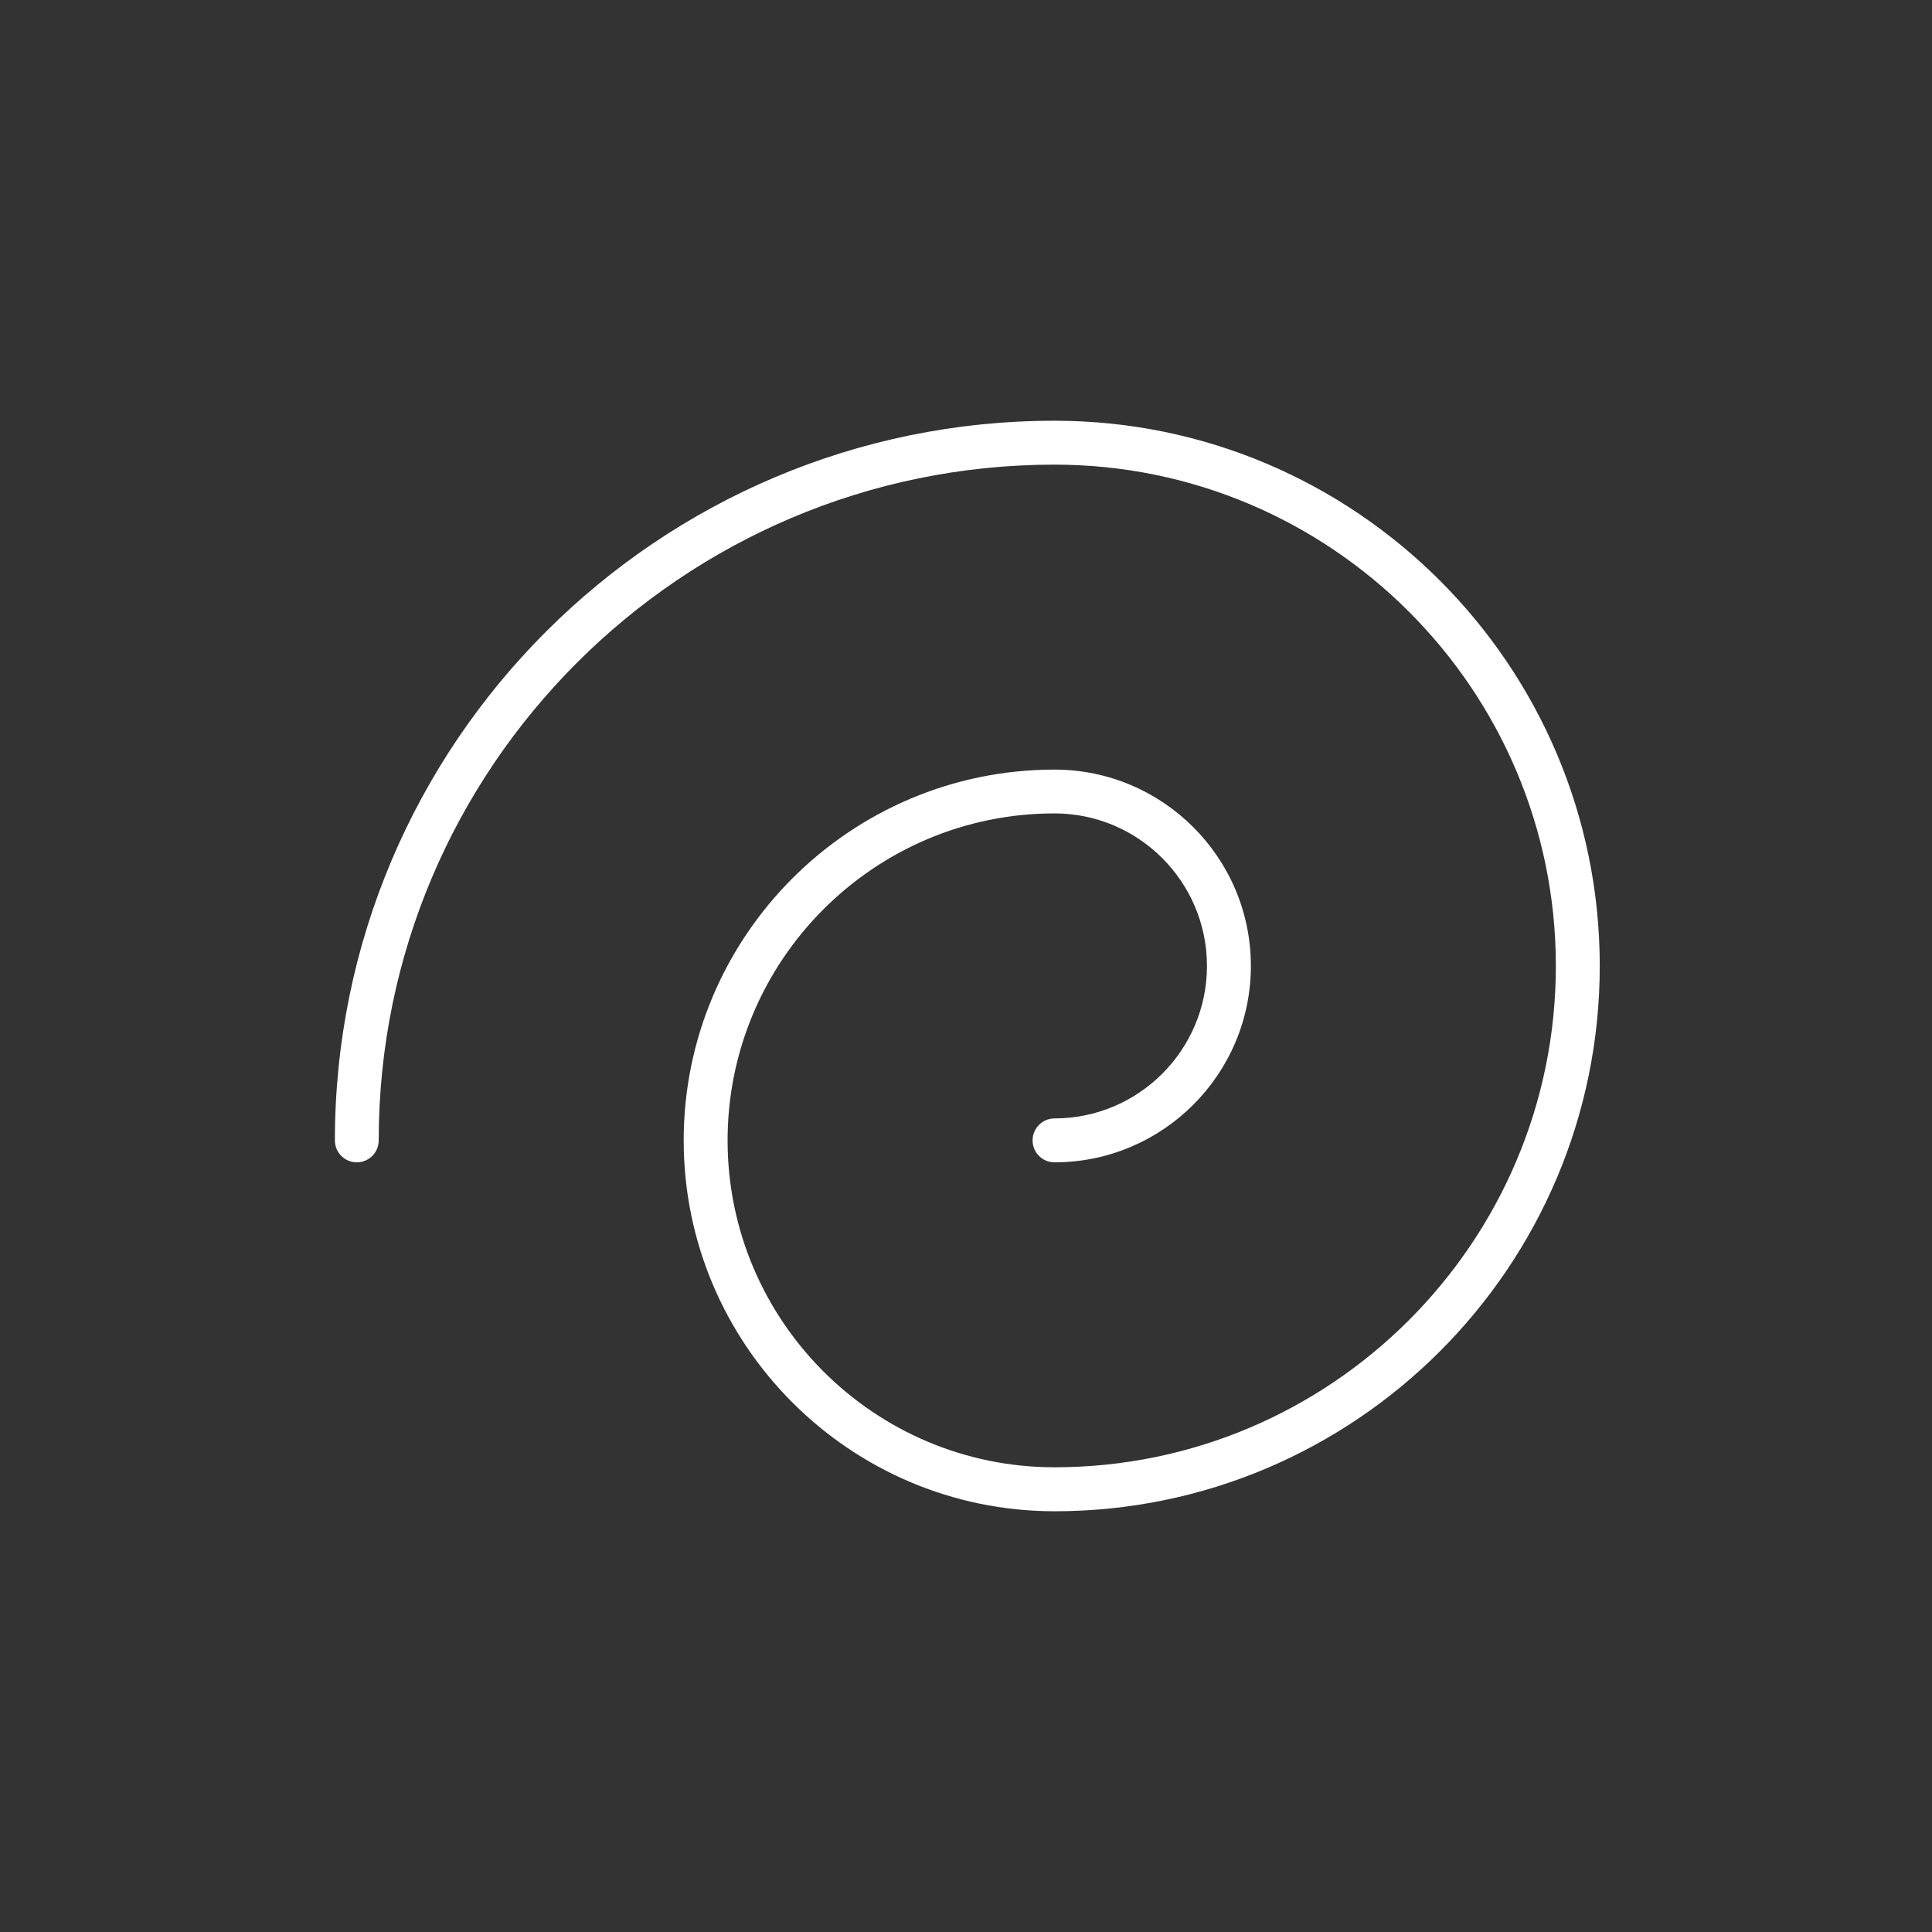
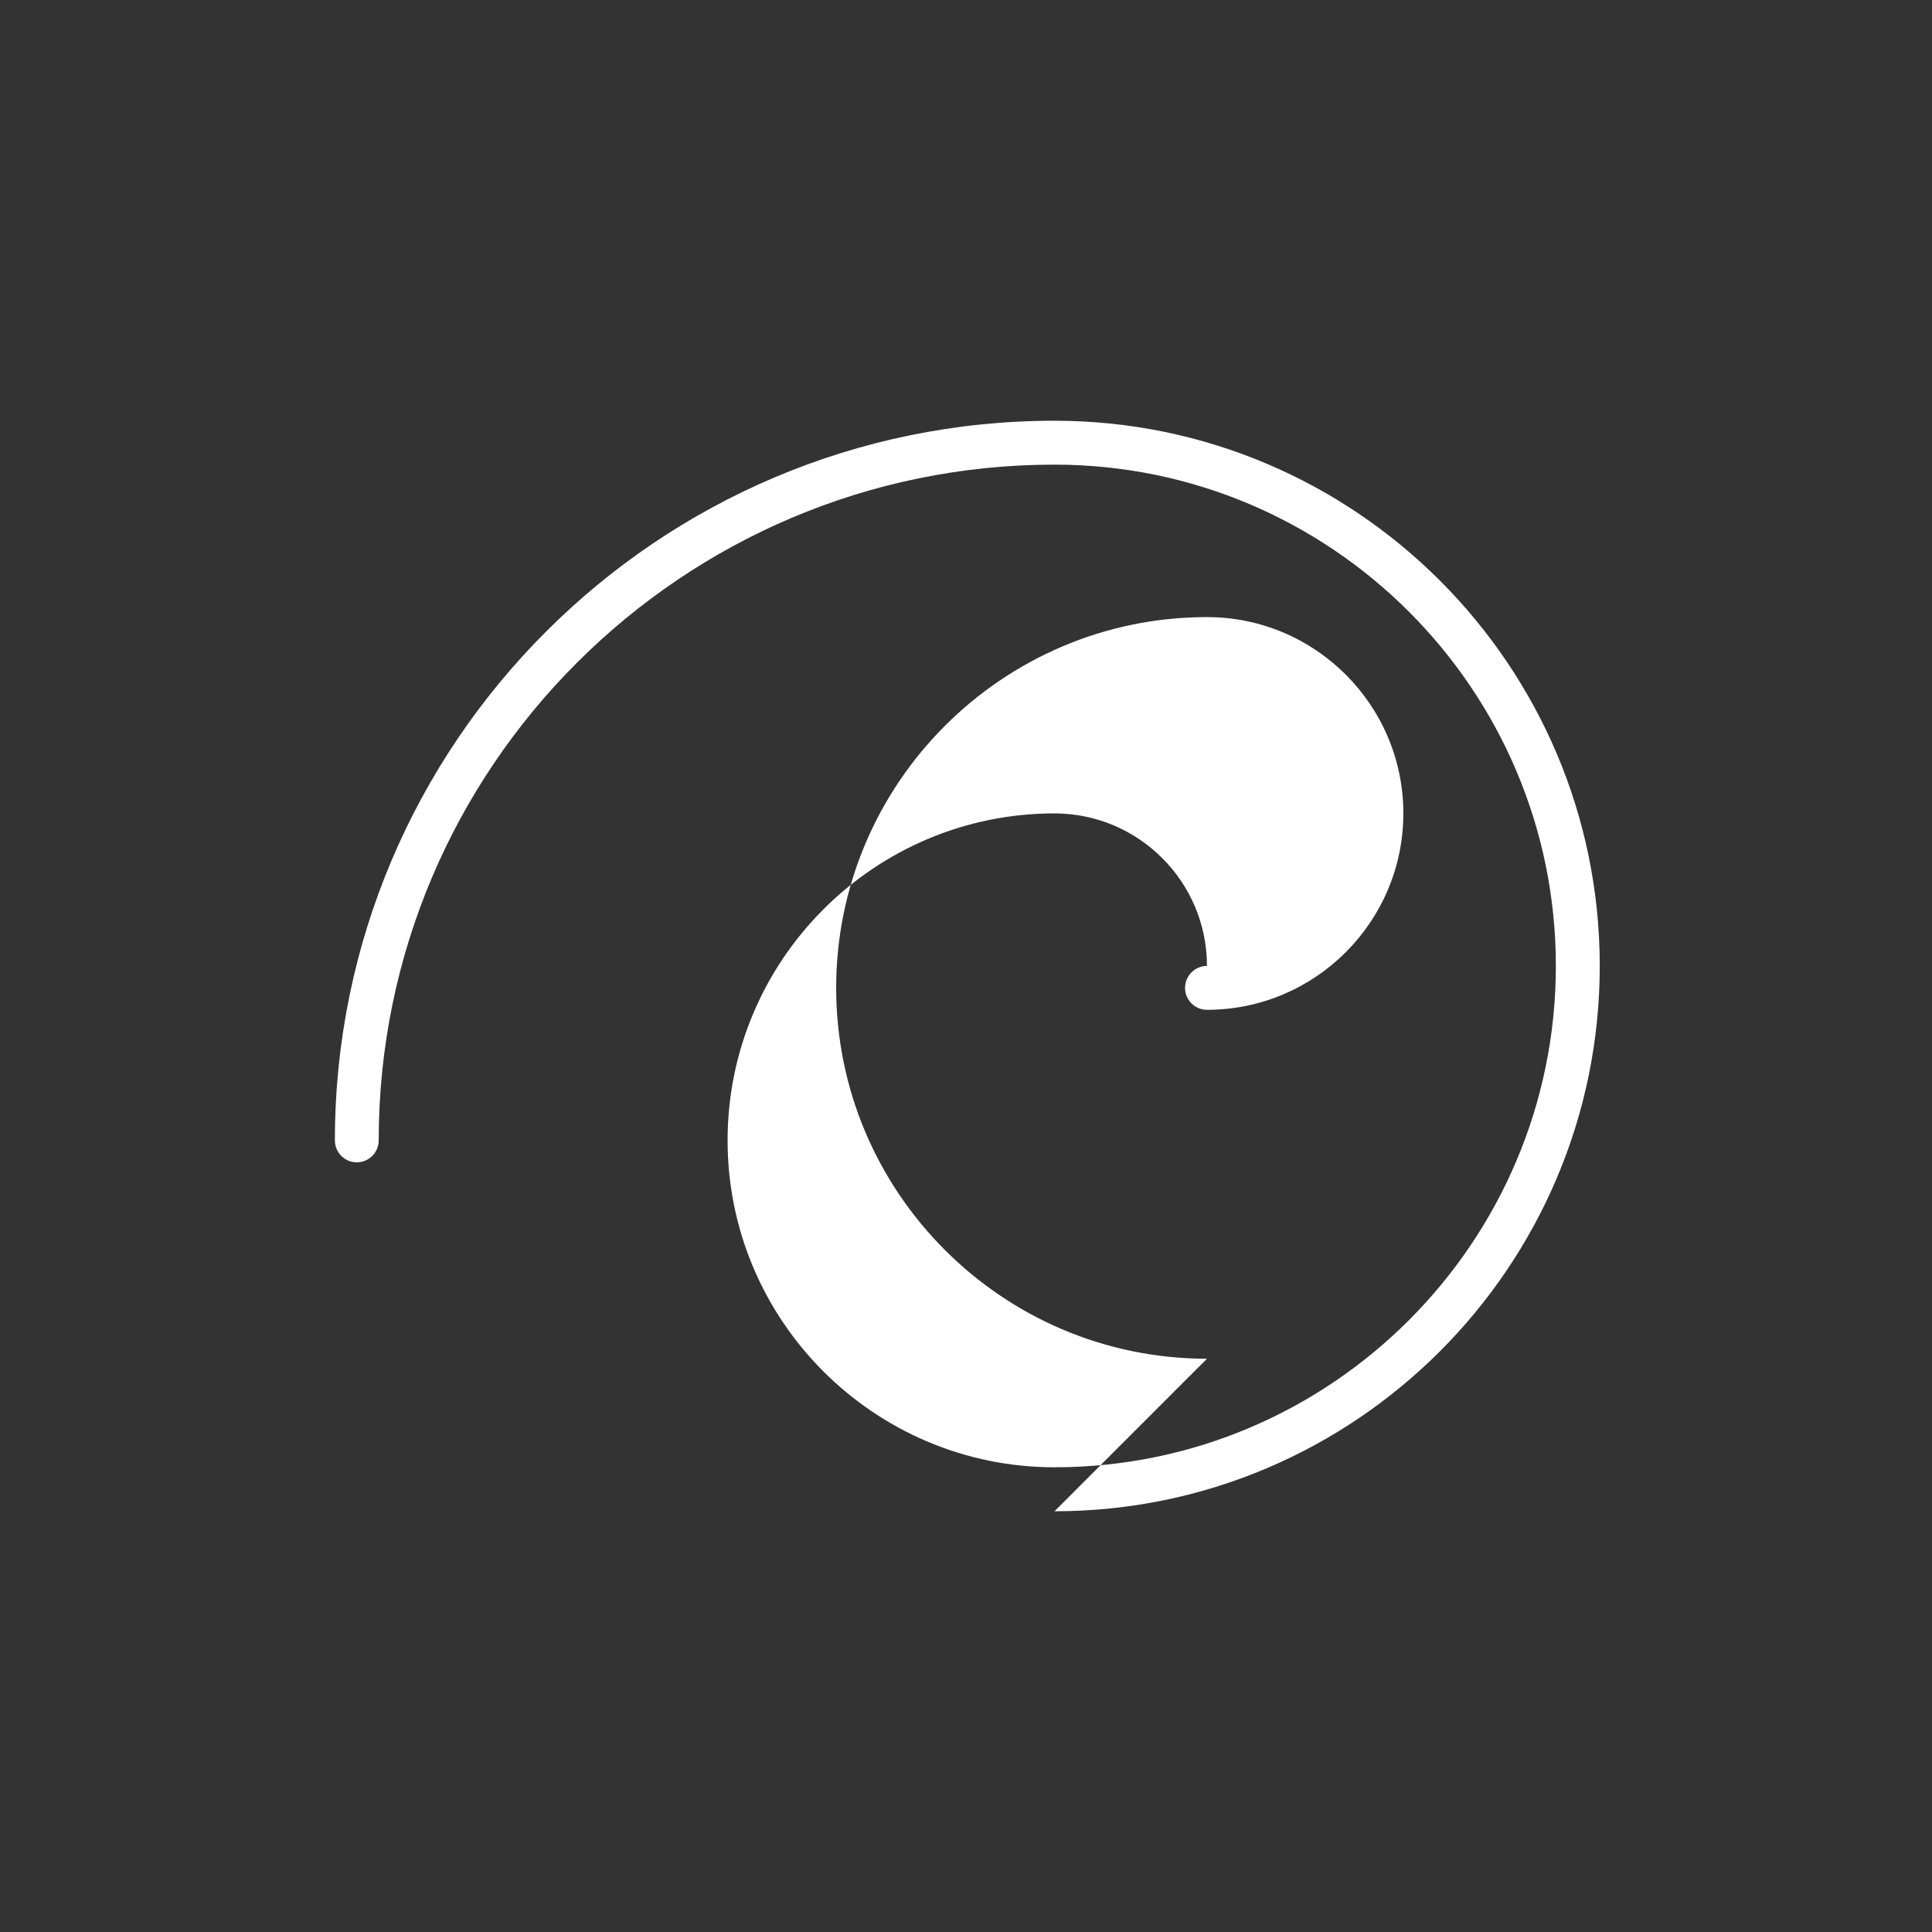
<svg xmlns="http://www.w3.org/2000/svg" id="Calque_1" data-name="Calque 1" viewBox="0 0 65 65">
  <rect x="0" y="0" width="65" height="65" fill="#333333" stroke="none" />
-   <path d="M35.477,50.845c10.116,0,18.345-8.23,18.345-18.348s-8.229-18.342-18.345-18.342c-13.35,0-24.21,10.86-24.21,24.213,0,.407.33.737.737.737s.737-.33.737-.737c0-12.536,10.2-22.736,22.736-22.736,9.3,0,16.868,7.564,16.868,16.865s-7.567,16.868-16.868,16.868c-6.065,0-10.998-4.932-10.998-10.997s4.933-11.002,10.998-11.002c2.829,0,5.13,2.302,5.13,5.131s-2.301,5.131-5.13,5.131c-.407,0-.737.333-.737.74s.33.737.737.737c3.643,0,6.607-2.965,6.607-6.608s-2.964-6.605-6.607-6.605c-6.879,0-12.475,5.598-12.475,12.476s5.596,12.476,12.475,12.476Z" style="fill: #fff;" />
+   <path d="M35.477,50.845c10.116,0,18.345-8.23,18.345-18.348s-8.229-18.342-18.345-18.342c-13.35,0-24.21,10.86-24.21,24.213,0,.407.33.737.737.737s.737-.33.737-.737c0-12.536,10.2-22.736,22.736-22.736,9.3,0,16.868,7.564,16.868,16.865s-7.567,16.868-16.868,16.868c-6.065,0-10.998-4.932-10.998-10.997s4.933-11.002,10.998-11.002c2.829,0,5.13,2.302,5.13,5.131c-.407,0-.737.333-.737.74s.33.737.737.737c3.643,0,6.607-2.965,6.607-6.608s-2.964-6.605-6.607-6.605c-6.879,0-12.475,5.598-12.475,12.476s5.596,12.476,12.475,12.476Z" style="fill: #fff;" />
</svg>